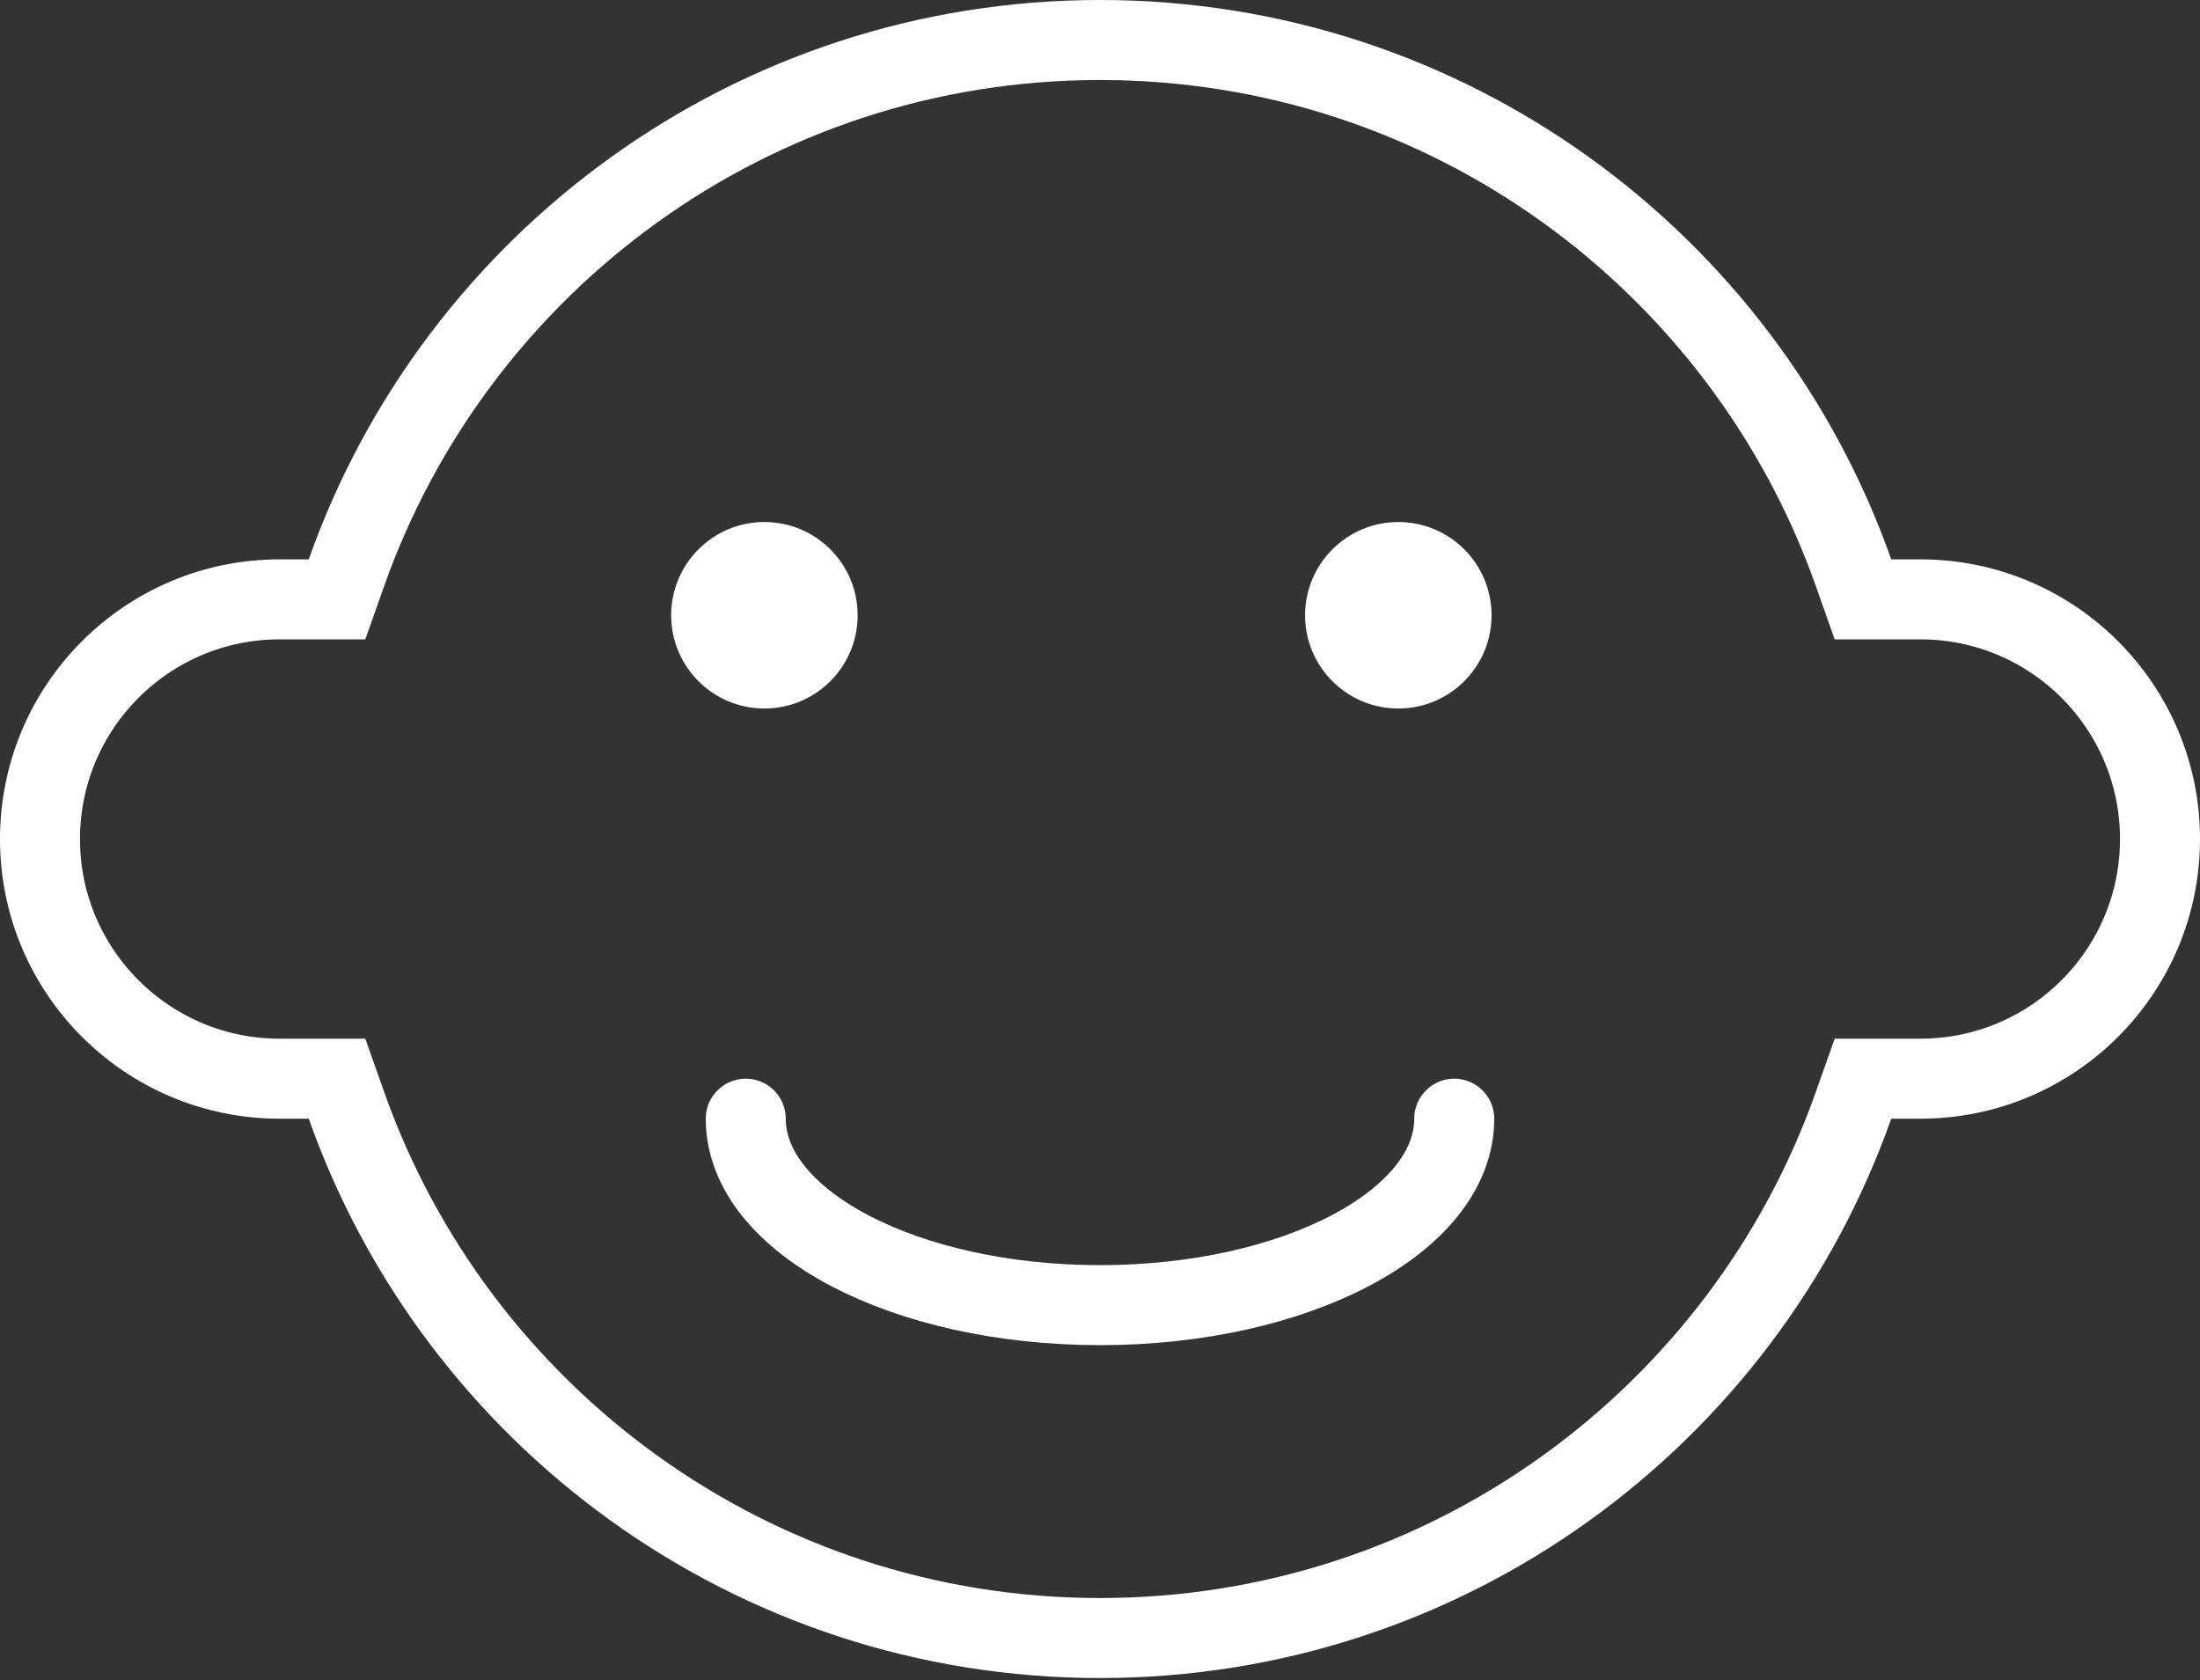
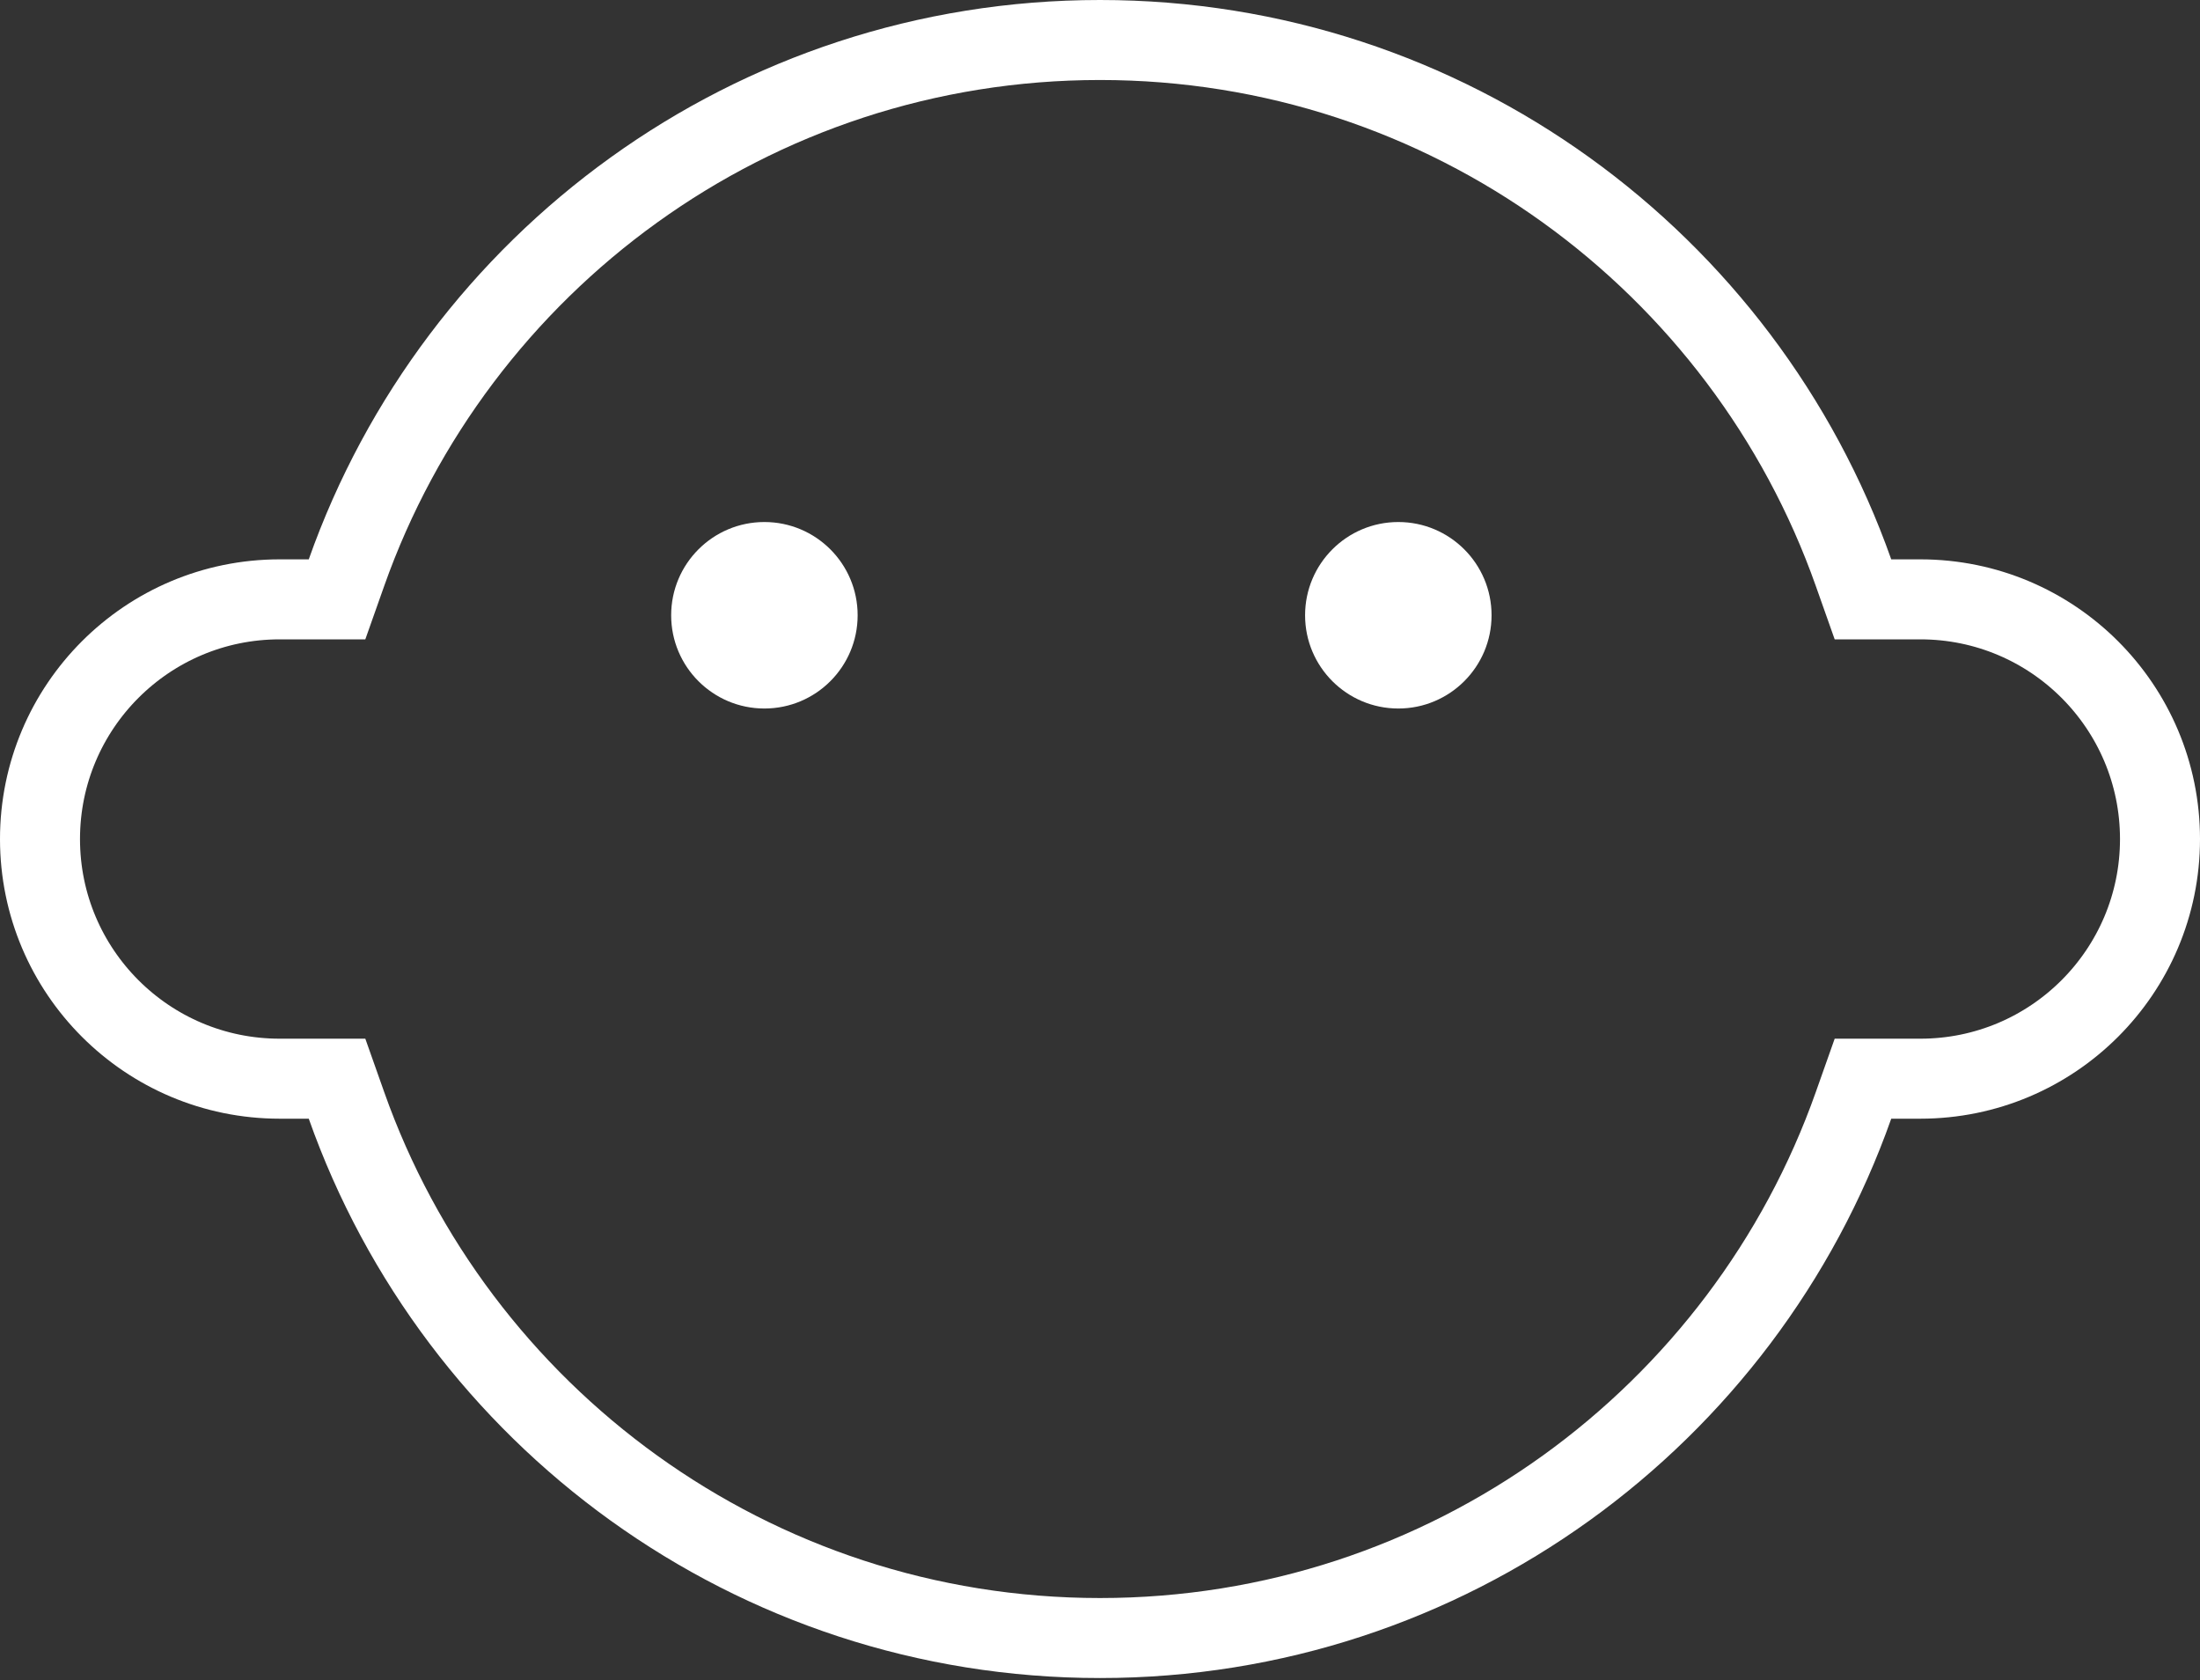
<svg xmlns="http://www.w3.org/2000/svg" width="55" height="42" viewBox="0 0 55 42" fill="none">
  <rect x="0" y="0" width="55" height="42" fill="#333333" stroke="none" />
  <path d="M46.338 14.316L46.574 14.983H47.281H48.008C51.318 14.983 54 17.666 54 20.975C54 24.284 51.318 26.966 48.008 26.966H47.281H46.574L46.338 27.633C43.596 35.392 36.196 40.949 27.5 40.949C18.805 40.949 11.404 35.392 8.662 27.633L8.426 26.966H7.719H6.992C3.683 26.966 1 24.284 1 20.975C1 17.666 3.683 14.983 6.992 14.983H7.719H8.426L8.662 14.316C11.404 6.557 18.805 1 27.5 1C36.196 1 43.596 6.557 46.338 14.316Z" stroke="white" stroke-width="2" />
  <circle cx="19.11" cy="15.381" r="2.331" fill="white" />
  <circle cx="34.958" cy="15.381" r="2.331" fill="white" />
-   <path d="M36.356 27.966C36.356 30.541 32.391 32.627 27.5 32.627C22.609 32.627 18.644 30.541 18.644 27.966" stroke="white" stroke-width="2" stroke-linecap="round" />
</svg>